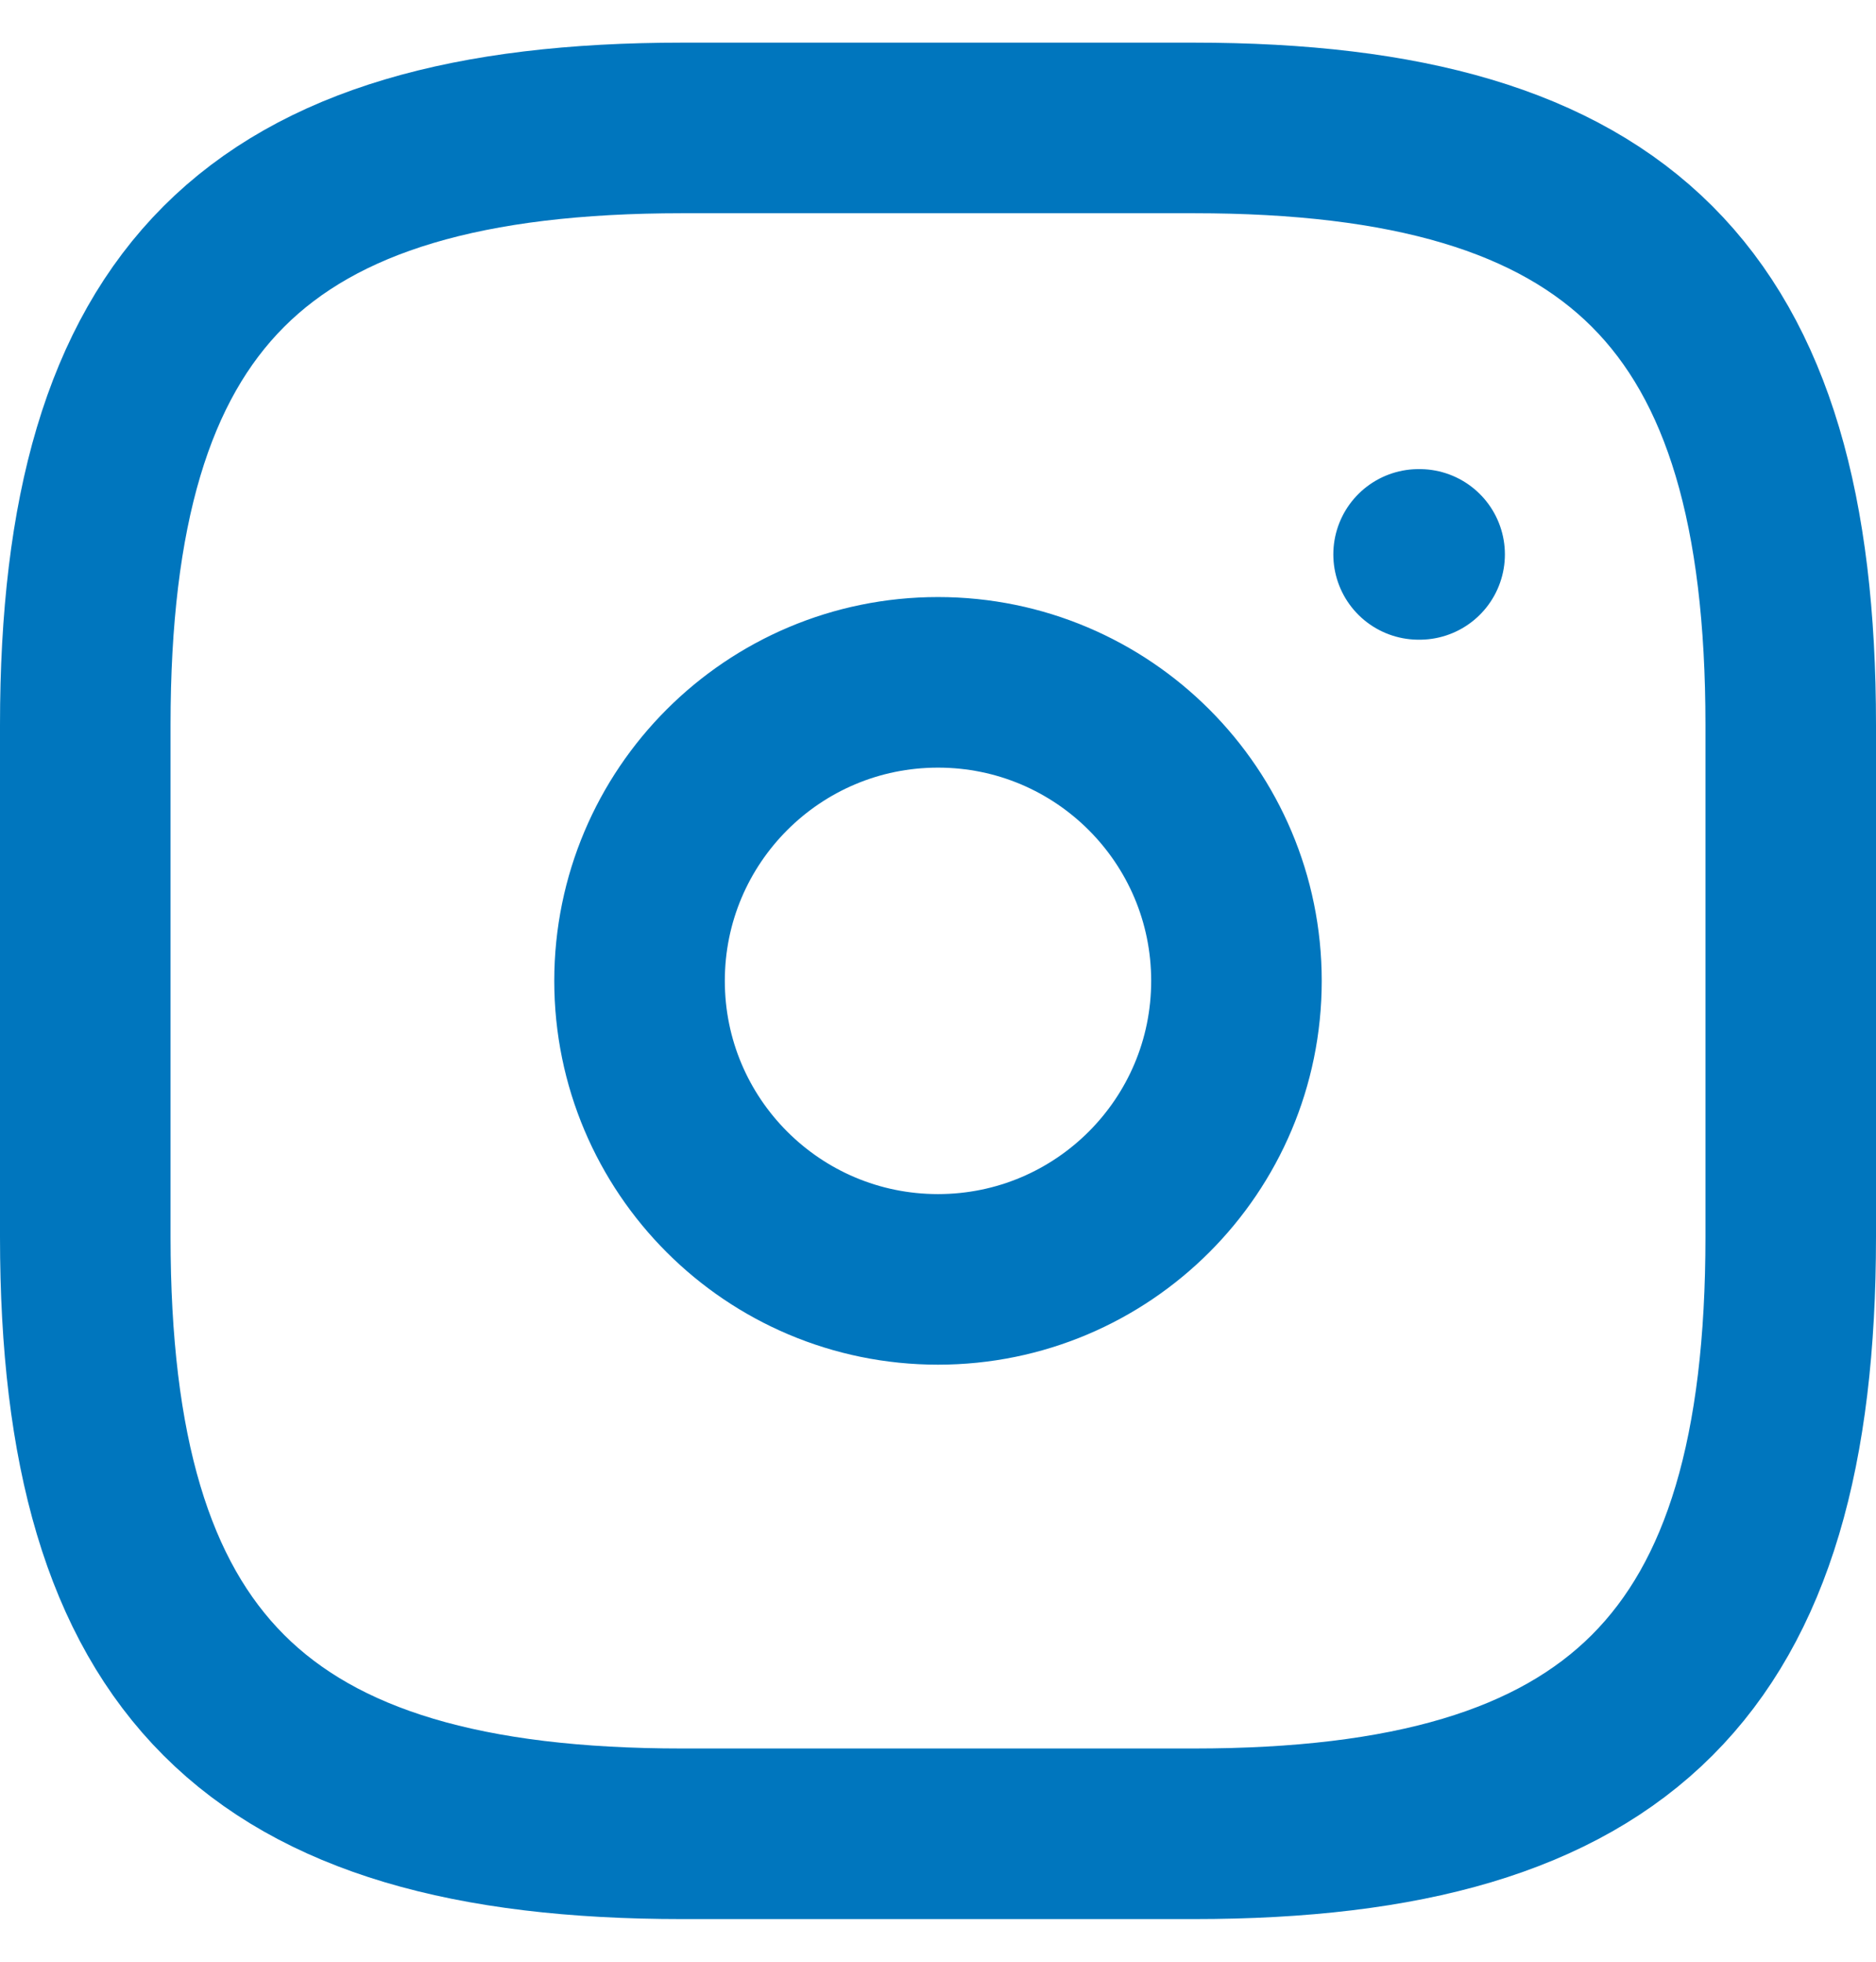
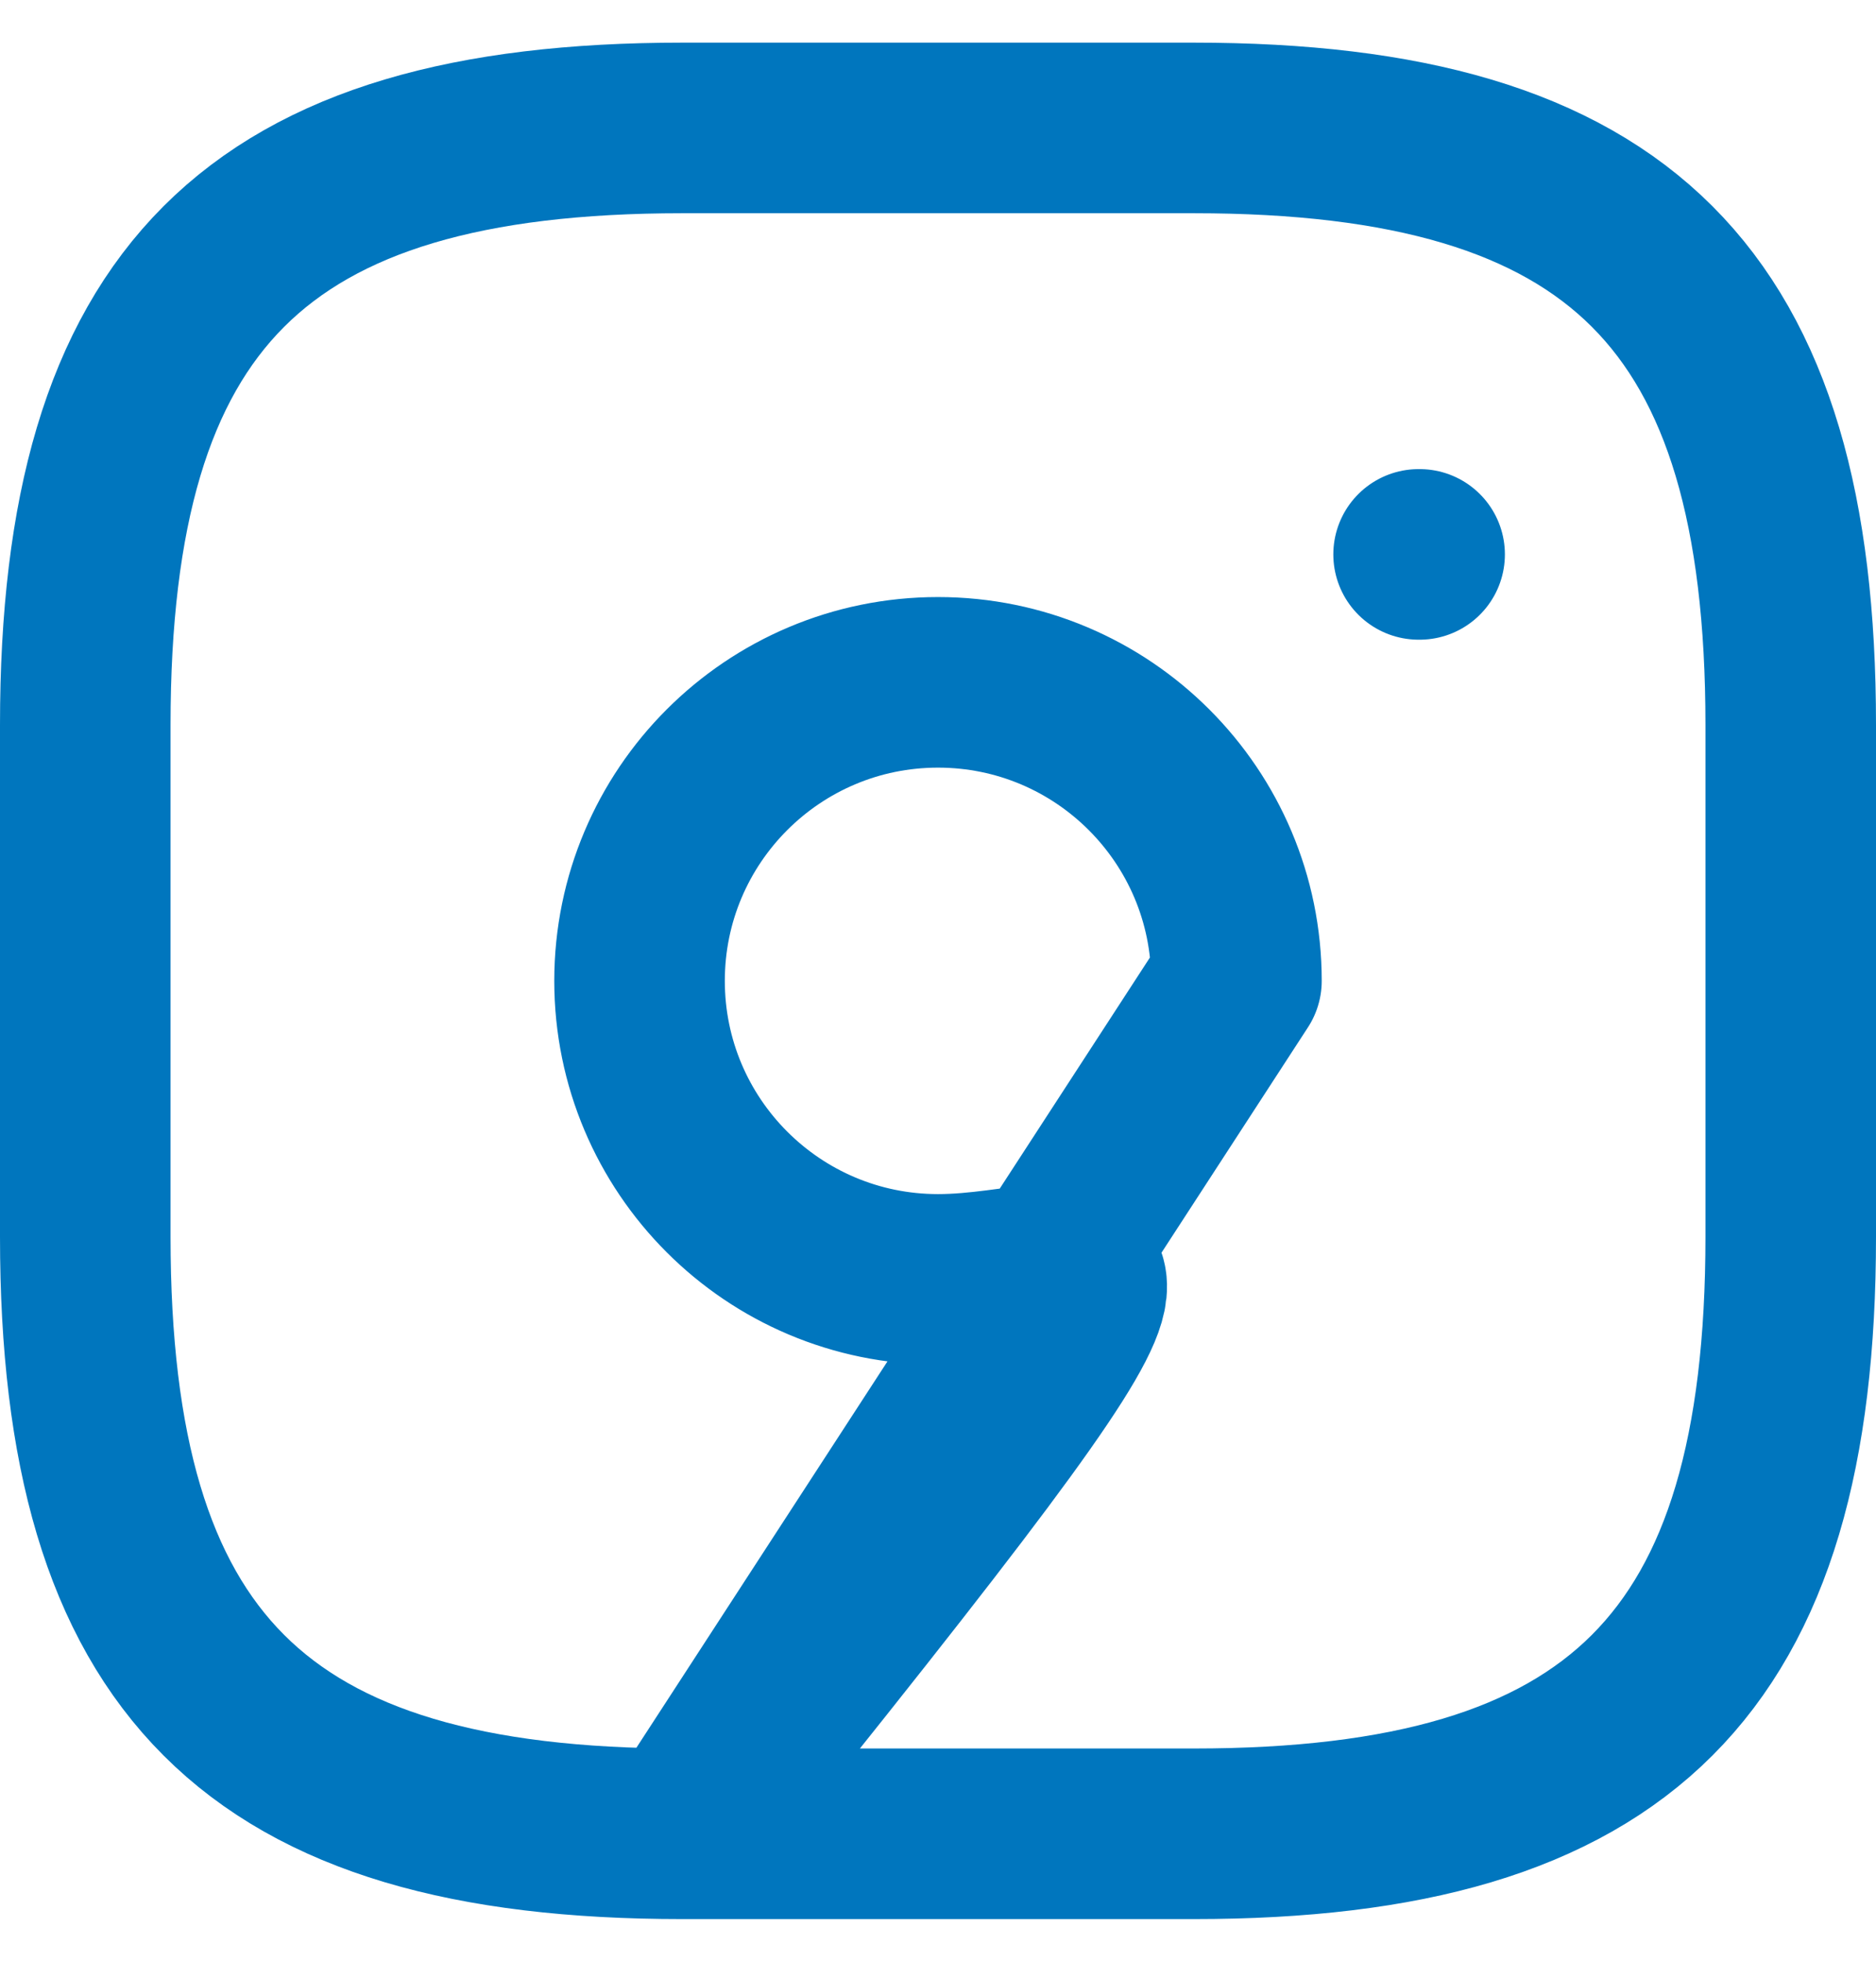
<svg xmlns="http://www.w3.org/2000/svg" width="22" height="23" viewBox="0 0 22 23" fill="none">
-   <path d="M16.636 6.5H16.648M8 21.5H14C19 21.5 21 19.5 21 14.5V8.5C21 3.5 19 1.5 14 1.5H8C3 1.5 1 3.5 1 8.5V14.5C1 19.5 3 21.5 8 21.5ZM14.5 11.5C14.5 13.433 12.933 15 11 15C9.067 15 7.5 13.433 7.5 11.5C7.5 9.567 9.067 8 11 8C12.933 8 14.5 9.567 14.5 11.5Z" stroke="#0076BE" stroke-width="2" stroke-linecap="round" stroke-linejoin="round" />
+   <path d="M16.636 6.5H16.648M8 21.5H14C19 21.5 21 19.5 21 14.5V8.5C21 3.5 19 1.5 14 1.5H8C3 1.5 1 3.5 1 8.5V14.5C1 19.5 3 21.5 8 21.5ZC14.5 13.433 12.933 15 11 15C9.067 15 7.5 13.433 7.5 11.5C7.5 9.567 9.067 8 11 8C12.933 8 14.5 9.567 14.5 11.5Z" stroke="#0076BE" stroke-width="2" stroke-linecap="round" stroke-linejoin="round" />
</svg>